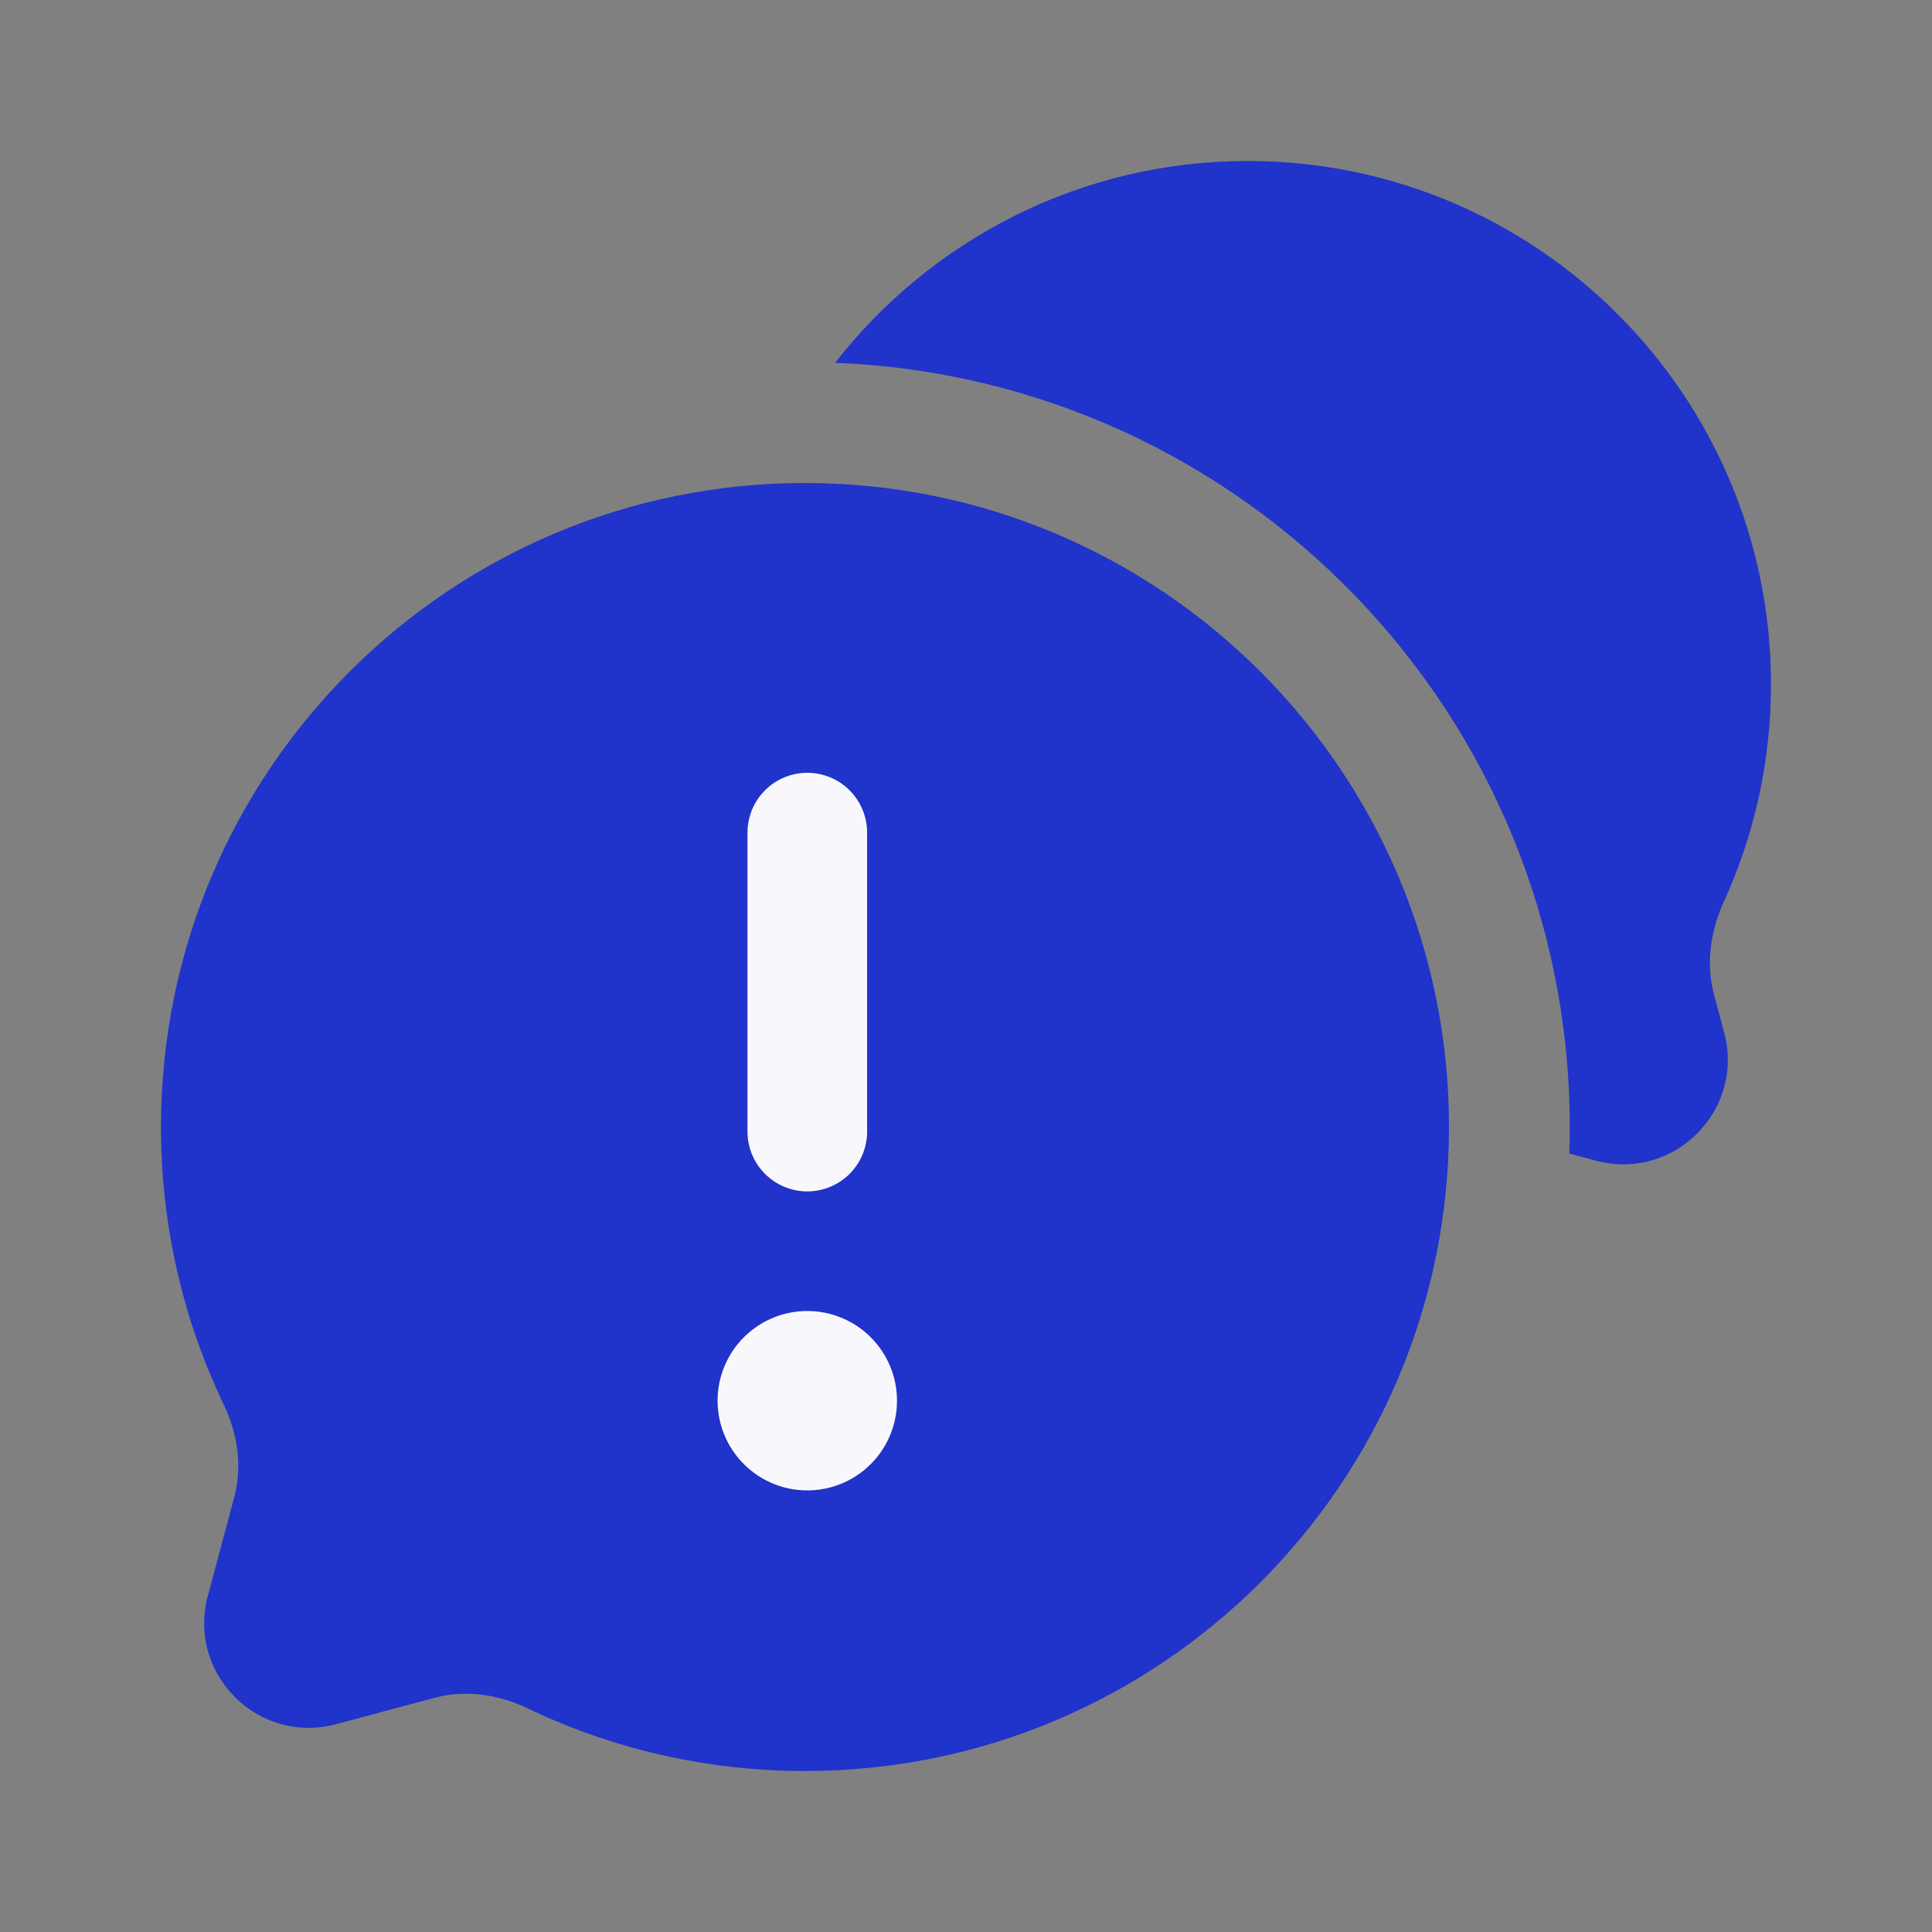
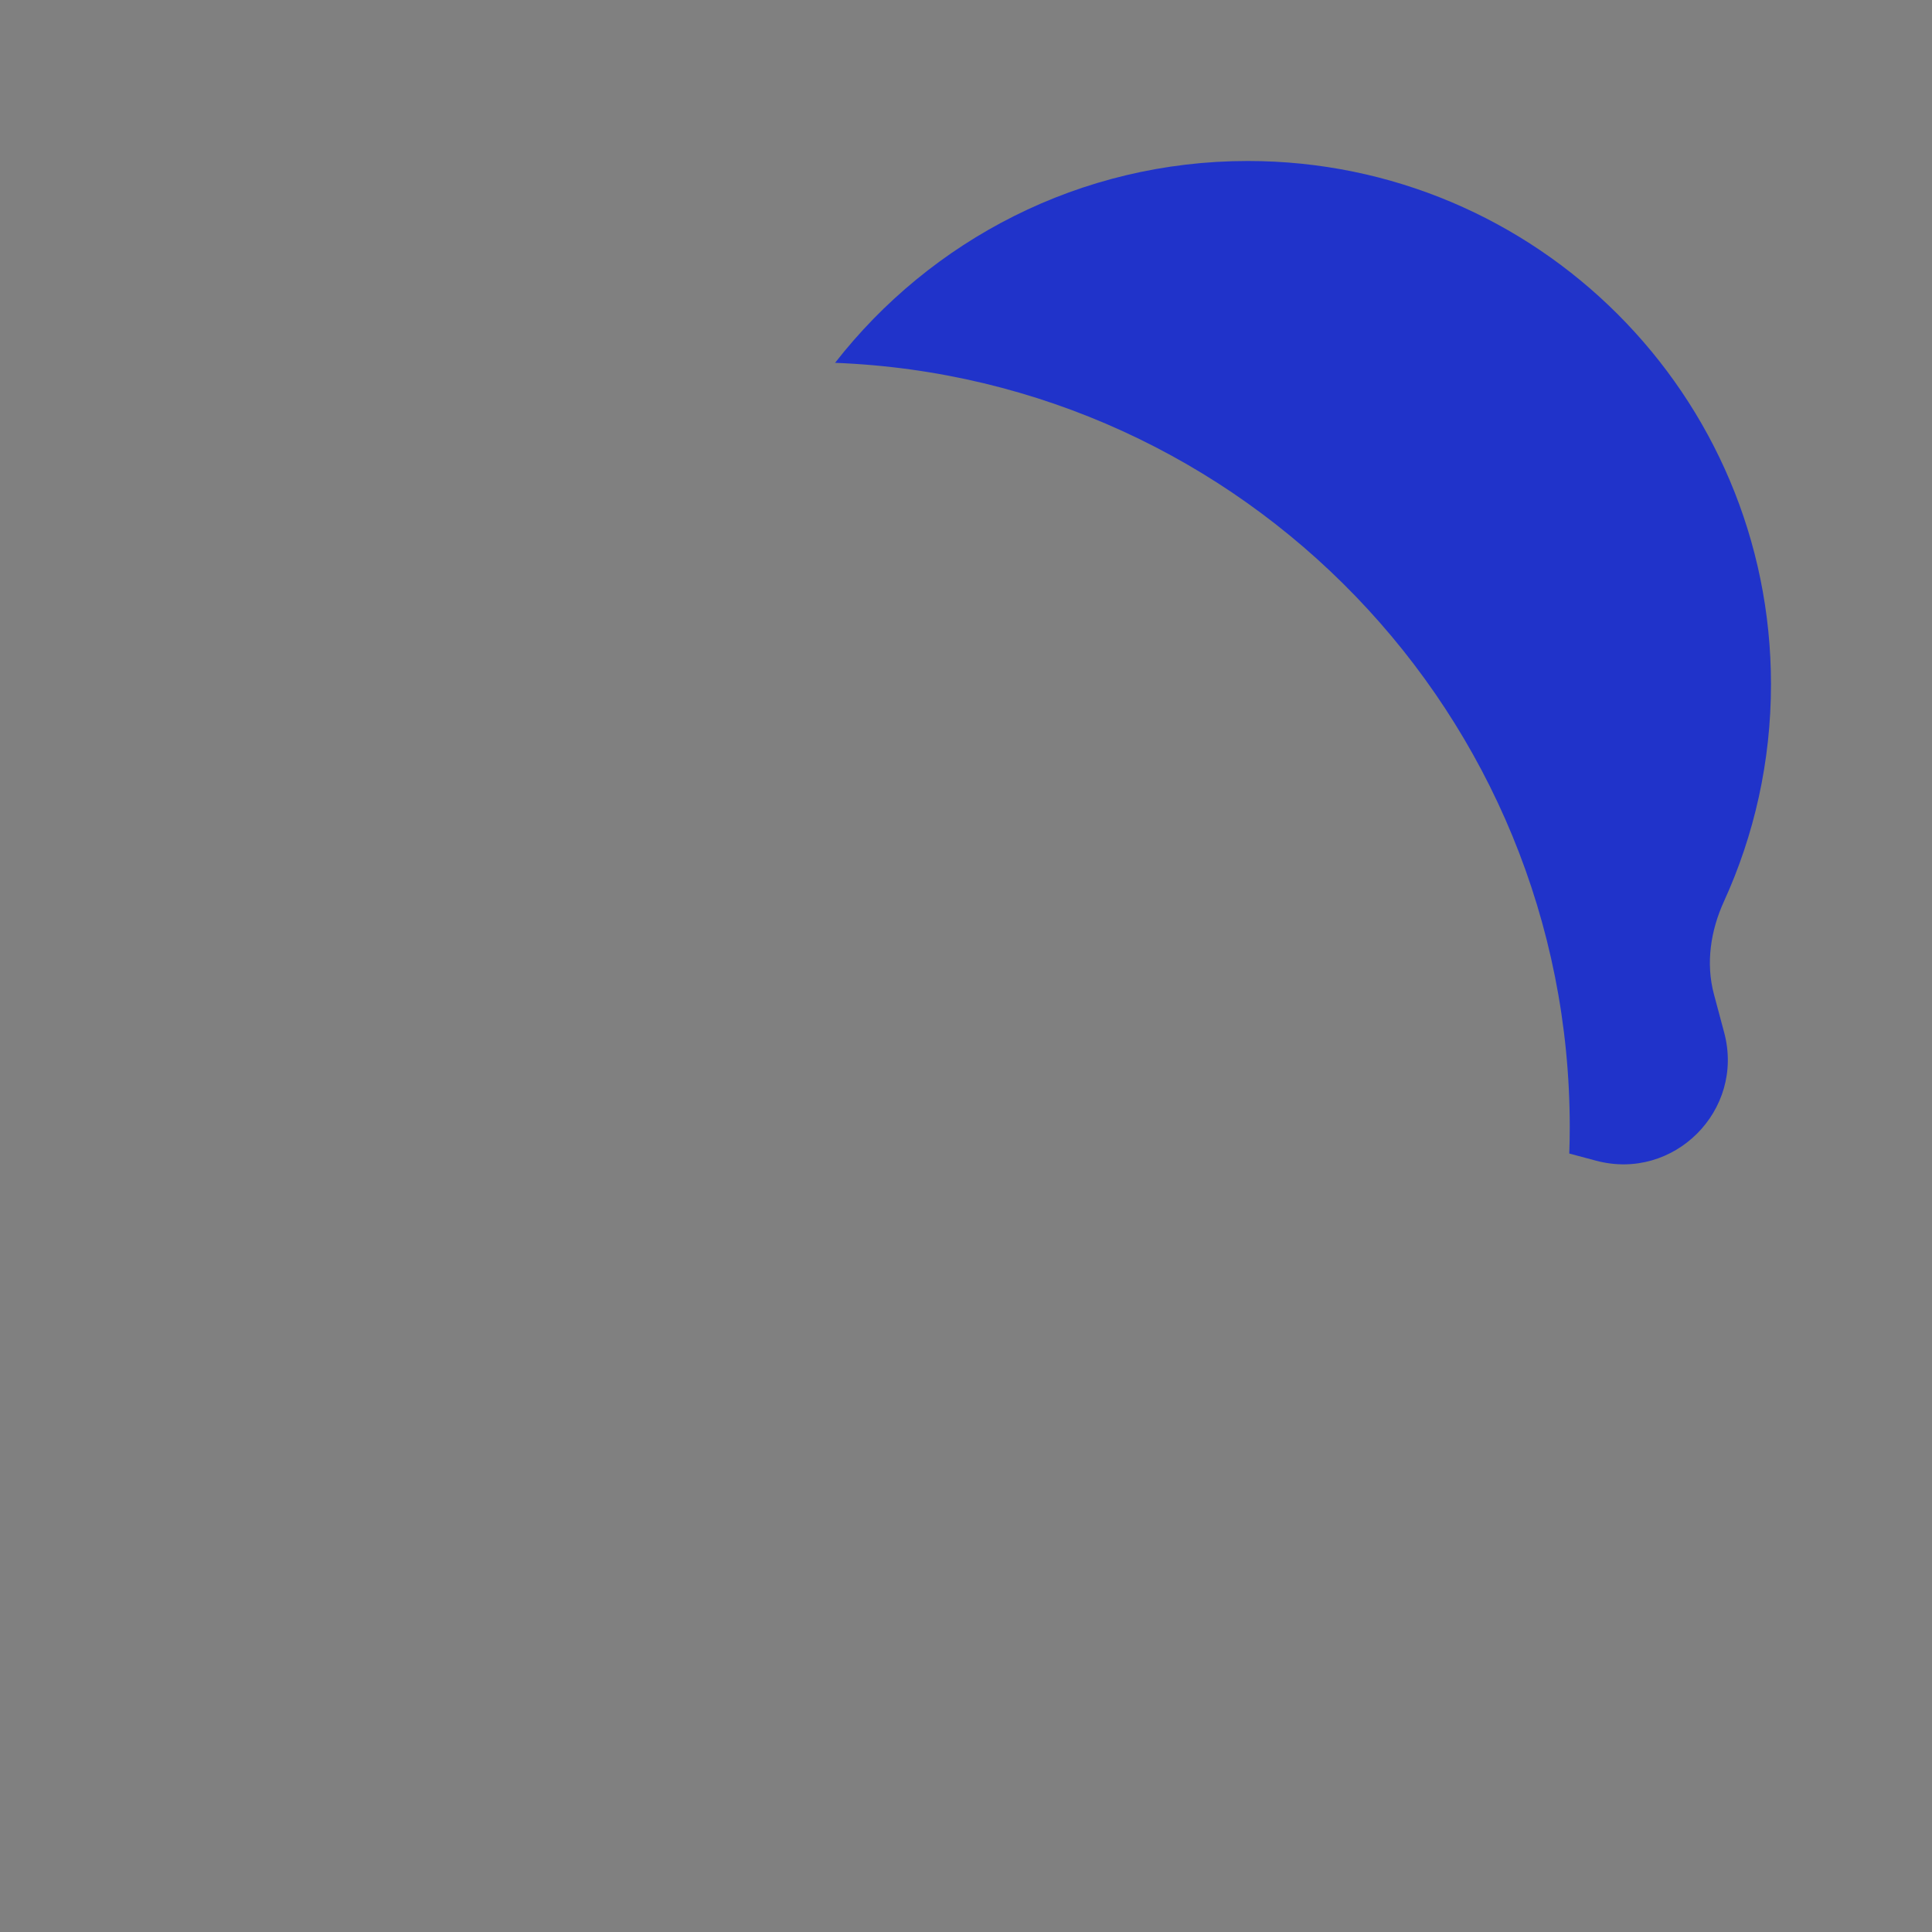
<svg xmlns="http://www.w3.org/2000/svg" width="70" height="70" viewBox="0 0 70 70" fill="none">
  <rect x="0" y="0" width="70" height="70" fill="#808080" stroke="none" />
-   <rect x="12" y="35" width="35" height="11" fill="#2033CA" />
-   <path d="M64.166 24.792C64.166 14.321 55.679 5.833 45.208 5.833C39.133 5.833 33.725 8.698 30.256 13.146C45.054 13.718 56.875 25.895 56.875 40.833C56.875 41.155 56.869 41.476 56.858 41.795L57.828 42.054C60.646 42.808 63.224 40.23 62.47 37.411L62.099 36.023C61.799 34.901 61.979 33.716 62.462 32.66C63.556 30.263 64.166 27.599 64.166 24.792Z" fill="#2033CA" />
-   <path fill-rule="evenodd" clip-rule="evenodd" d="M52.5 40.833C52.5 53.72 42.053 64.167 29.166 64.167C25.563 64.167 22.15 63.35 19.103 61.891C18.056 61.39 16.869 61.214 15.748 61.514L12.172 62.471C9.353 63.225 6.775 60.646 7.529 57.828L8.486 54.252C8.786 53.13 8.61 51.944 8.109 50.896C6.65 47.85 5.833 44.437 5.833 40.833C5.833 27.947 16.28 17.5 29.166 17.5C42.053 17.5 52.5 27.947 52.5 40.833ZM18.958 43.75C20.569 43.75 21.875 42.444 21.875 40.833C21.875 39.222 20.569 37.917 18.958 37.917C17.347 37.917 16.041 39.222 16.041 40.833C16.041 42.444 17.347 43.75 18.958 43.75ZM29.166 43.75C30.777 43.75 32.083 42.444 32.083 40.833C32.083 39.222 30.777 37.917 29.166 37.917C27.555 37.917 26.25 39.222 26.25 40.833C26.25 42.444 27.555 43.75 29.166 43.75ZM39.375 43.75C40.986 43.75 42.291 42.444 42.291 40.833C42.291 39.222 40.986 37.917 39.375 37.917C37.764 37.917 36.458 39.222 36.458 40.833C36.458 42.444 37.764 43.75 39.375 43.75Z" fill="#2033CA" />
-   <path d="M27.083 41V30.167C27.083 29.592 27.312 29.041 27.718 28.635C28.124 28.228 28.675 28 29.25 28C29.825 28 30.376 28.228 30.782 28.635C31.188 29.041 31.417 29.592 31.417 30.167V41C31.417 41.575 31.188 42.126 30.782 42.532C30.376 42.938 29.825 43.167 29.25 43.167C28.675 43.167 28.124 42.938 27.718 42.532C27.312 42.126 27.083 41.575 27.083 41ZM32.5 50.75C32.5 51.393 32.309 52.021 31.952 52.556C31.595 53.09 31.088 53.507 30.494 53.753C29.9 53.999 29.246 54.063 28.616 53.938C27.985 53.812 27.406 53.503 26.952 53.048C26.497 52.594 26.188 52.014 26.062 51.384C25.937 50.754 26.001 50.1 26.247 49.506C26.493 48.912 26.91 48.405 27.444 48.048C27.979 47.691 28.607 47.5 29.25 47.5C30.112 47.5 30.939 47.842 31.548 48.452C32.158 49.061 32.5 49.888 32.5 50.75Z" fill="#F8F8FC" />
+   <path d="M64.166 24.792C64.166 14.321 55.679 5.833 45.208 5.833C39.133 5.833 33.725 8.698 30.256 13.146C45.054 13.718 56.875 25.895 56.875 40.833C56.875 41.155 56.869 41.476 56.858 41.795L57.828 42.054C60.646 42.808 63.224 40.23 62.47 37.411L62.099 36.023C61.799 34.901 61.979 33.716 62.462 32.66C63.556 30.263 64.166 27.599 64.166 24.792" fill="#2033CA" />
</svg>